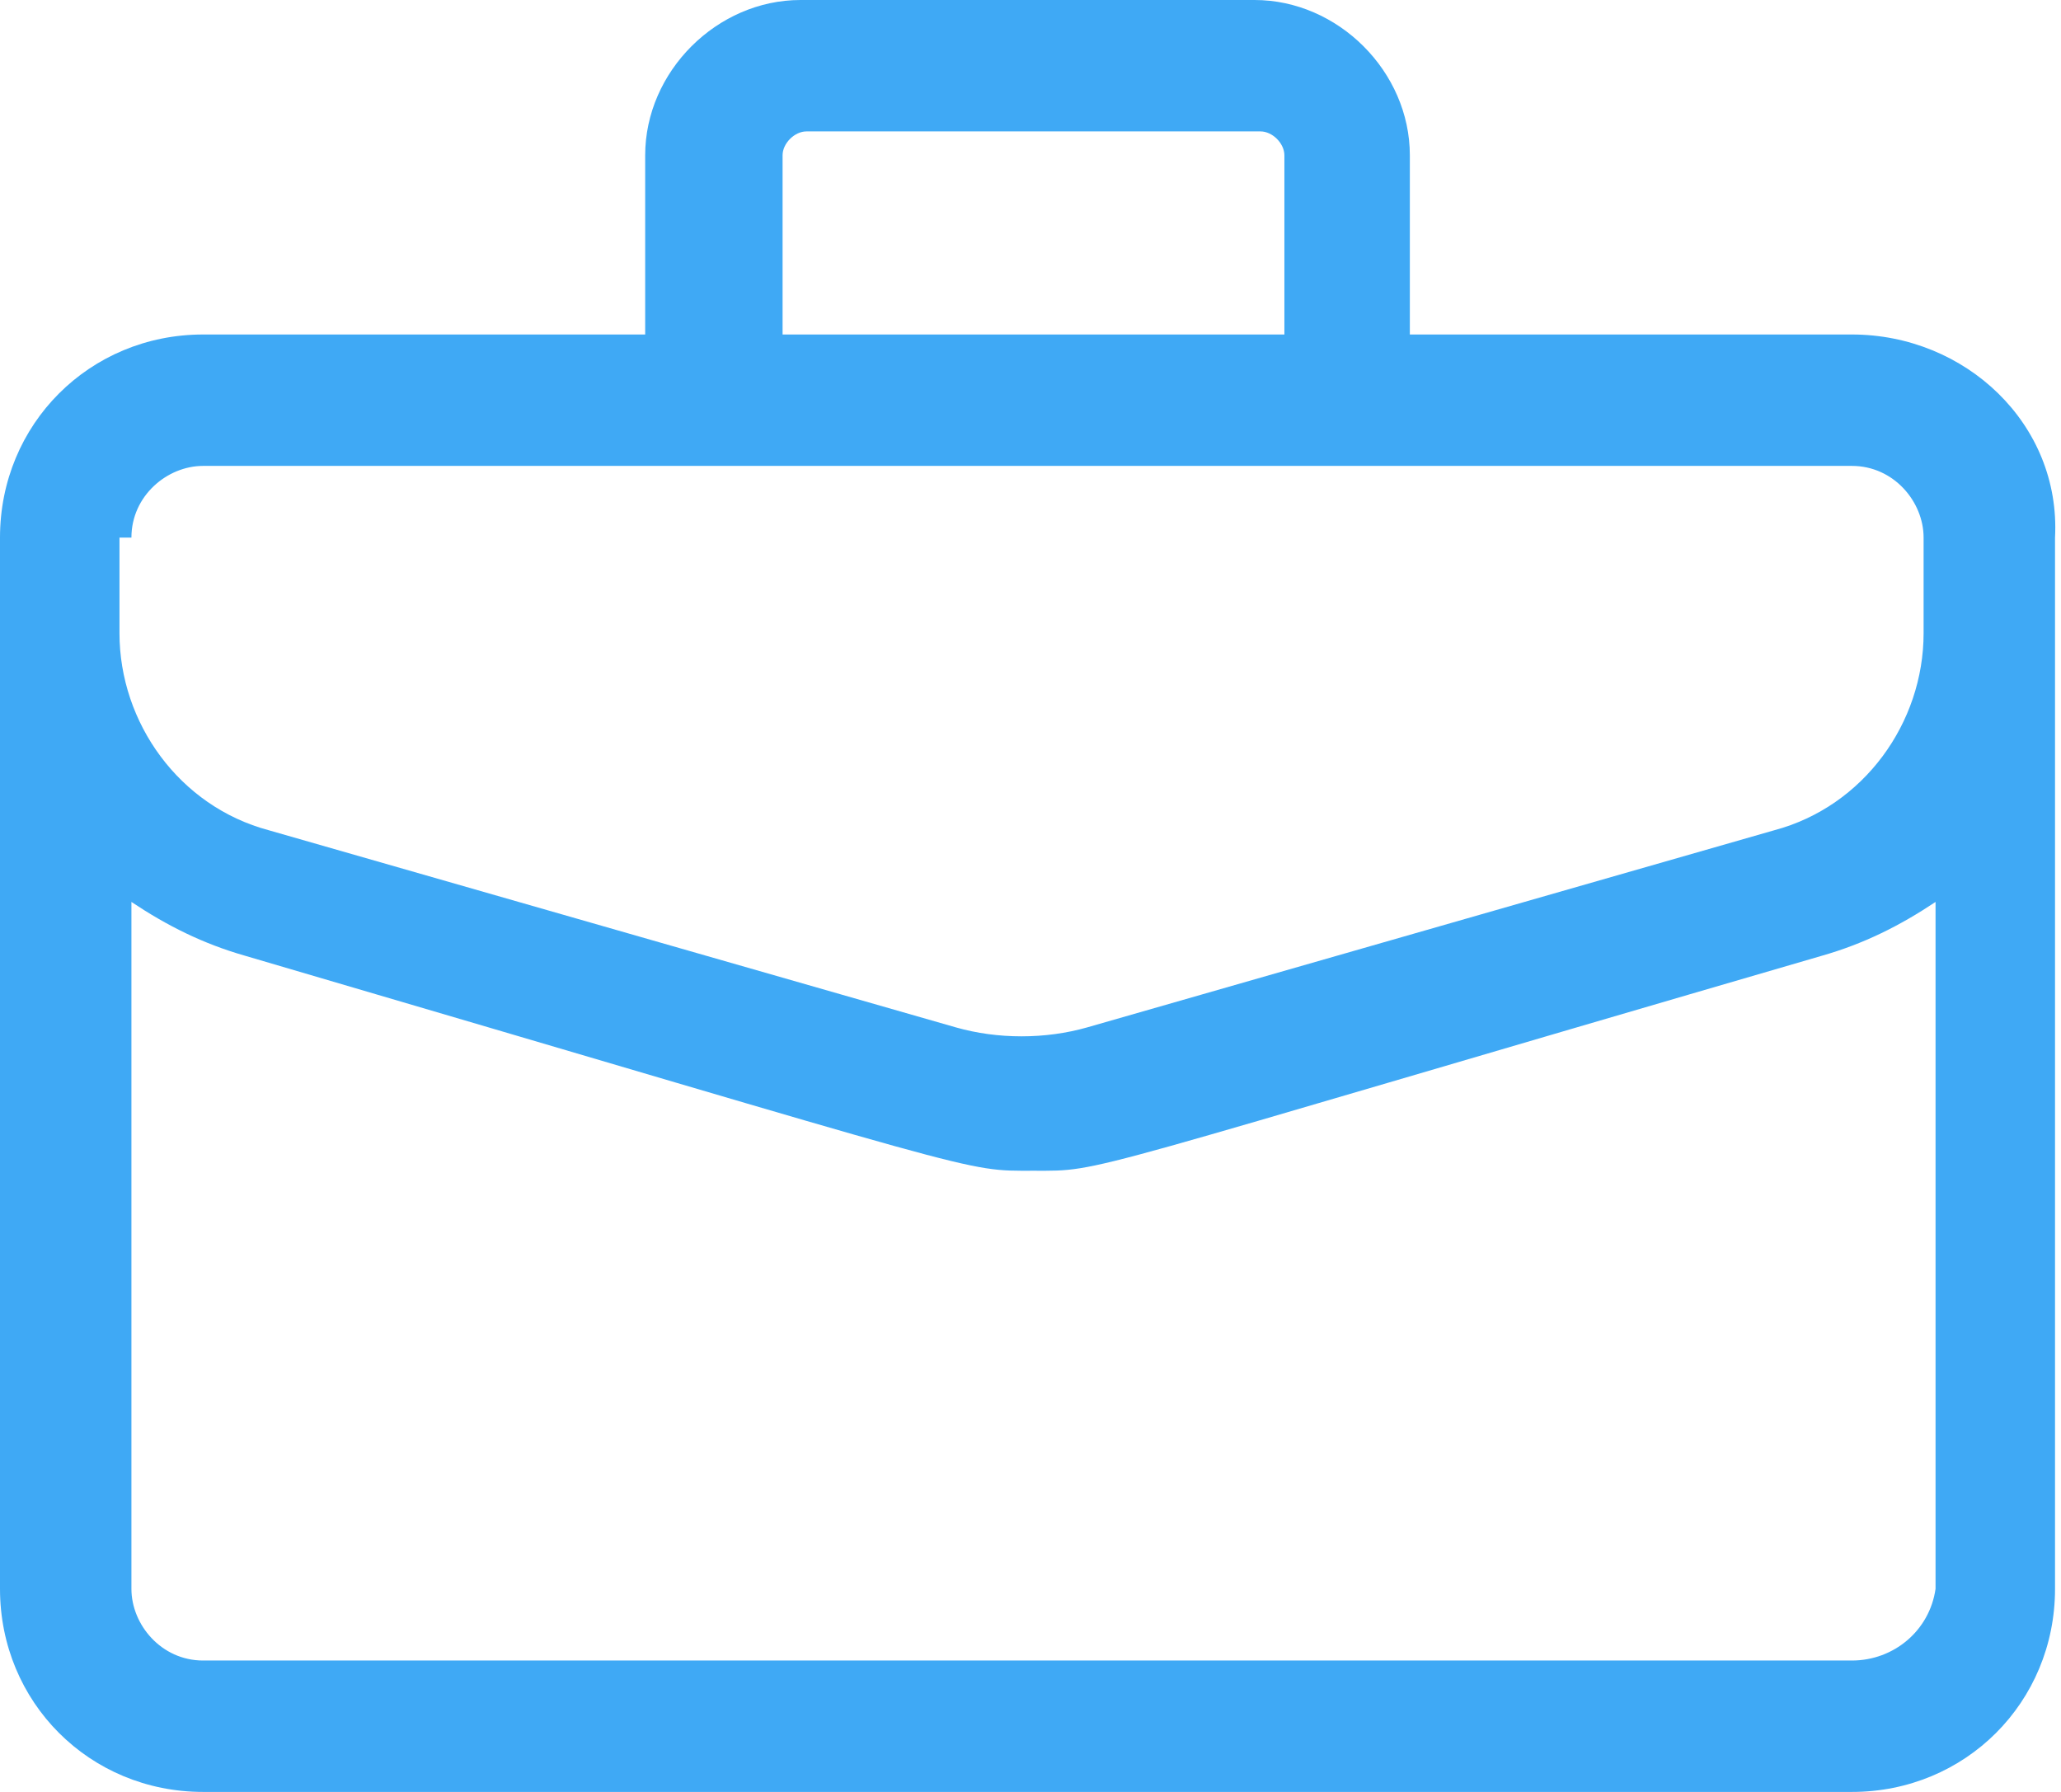
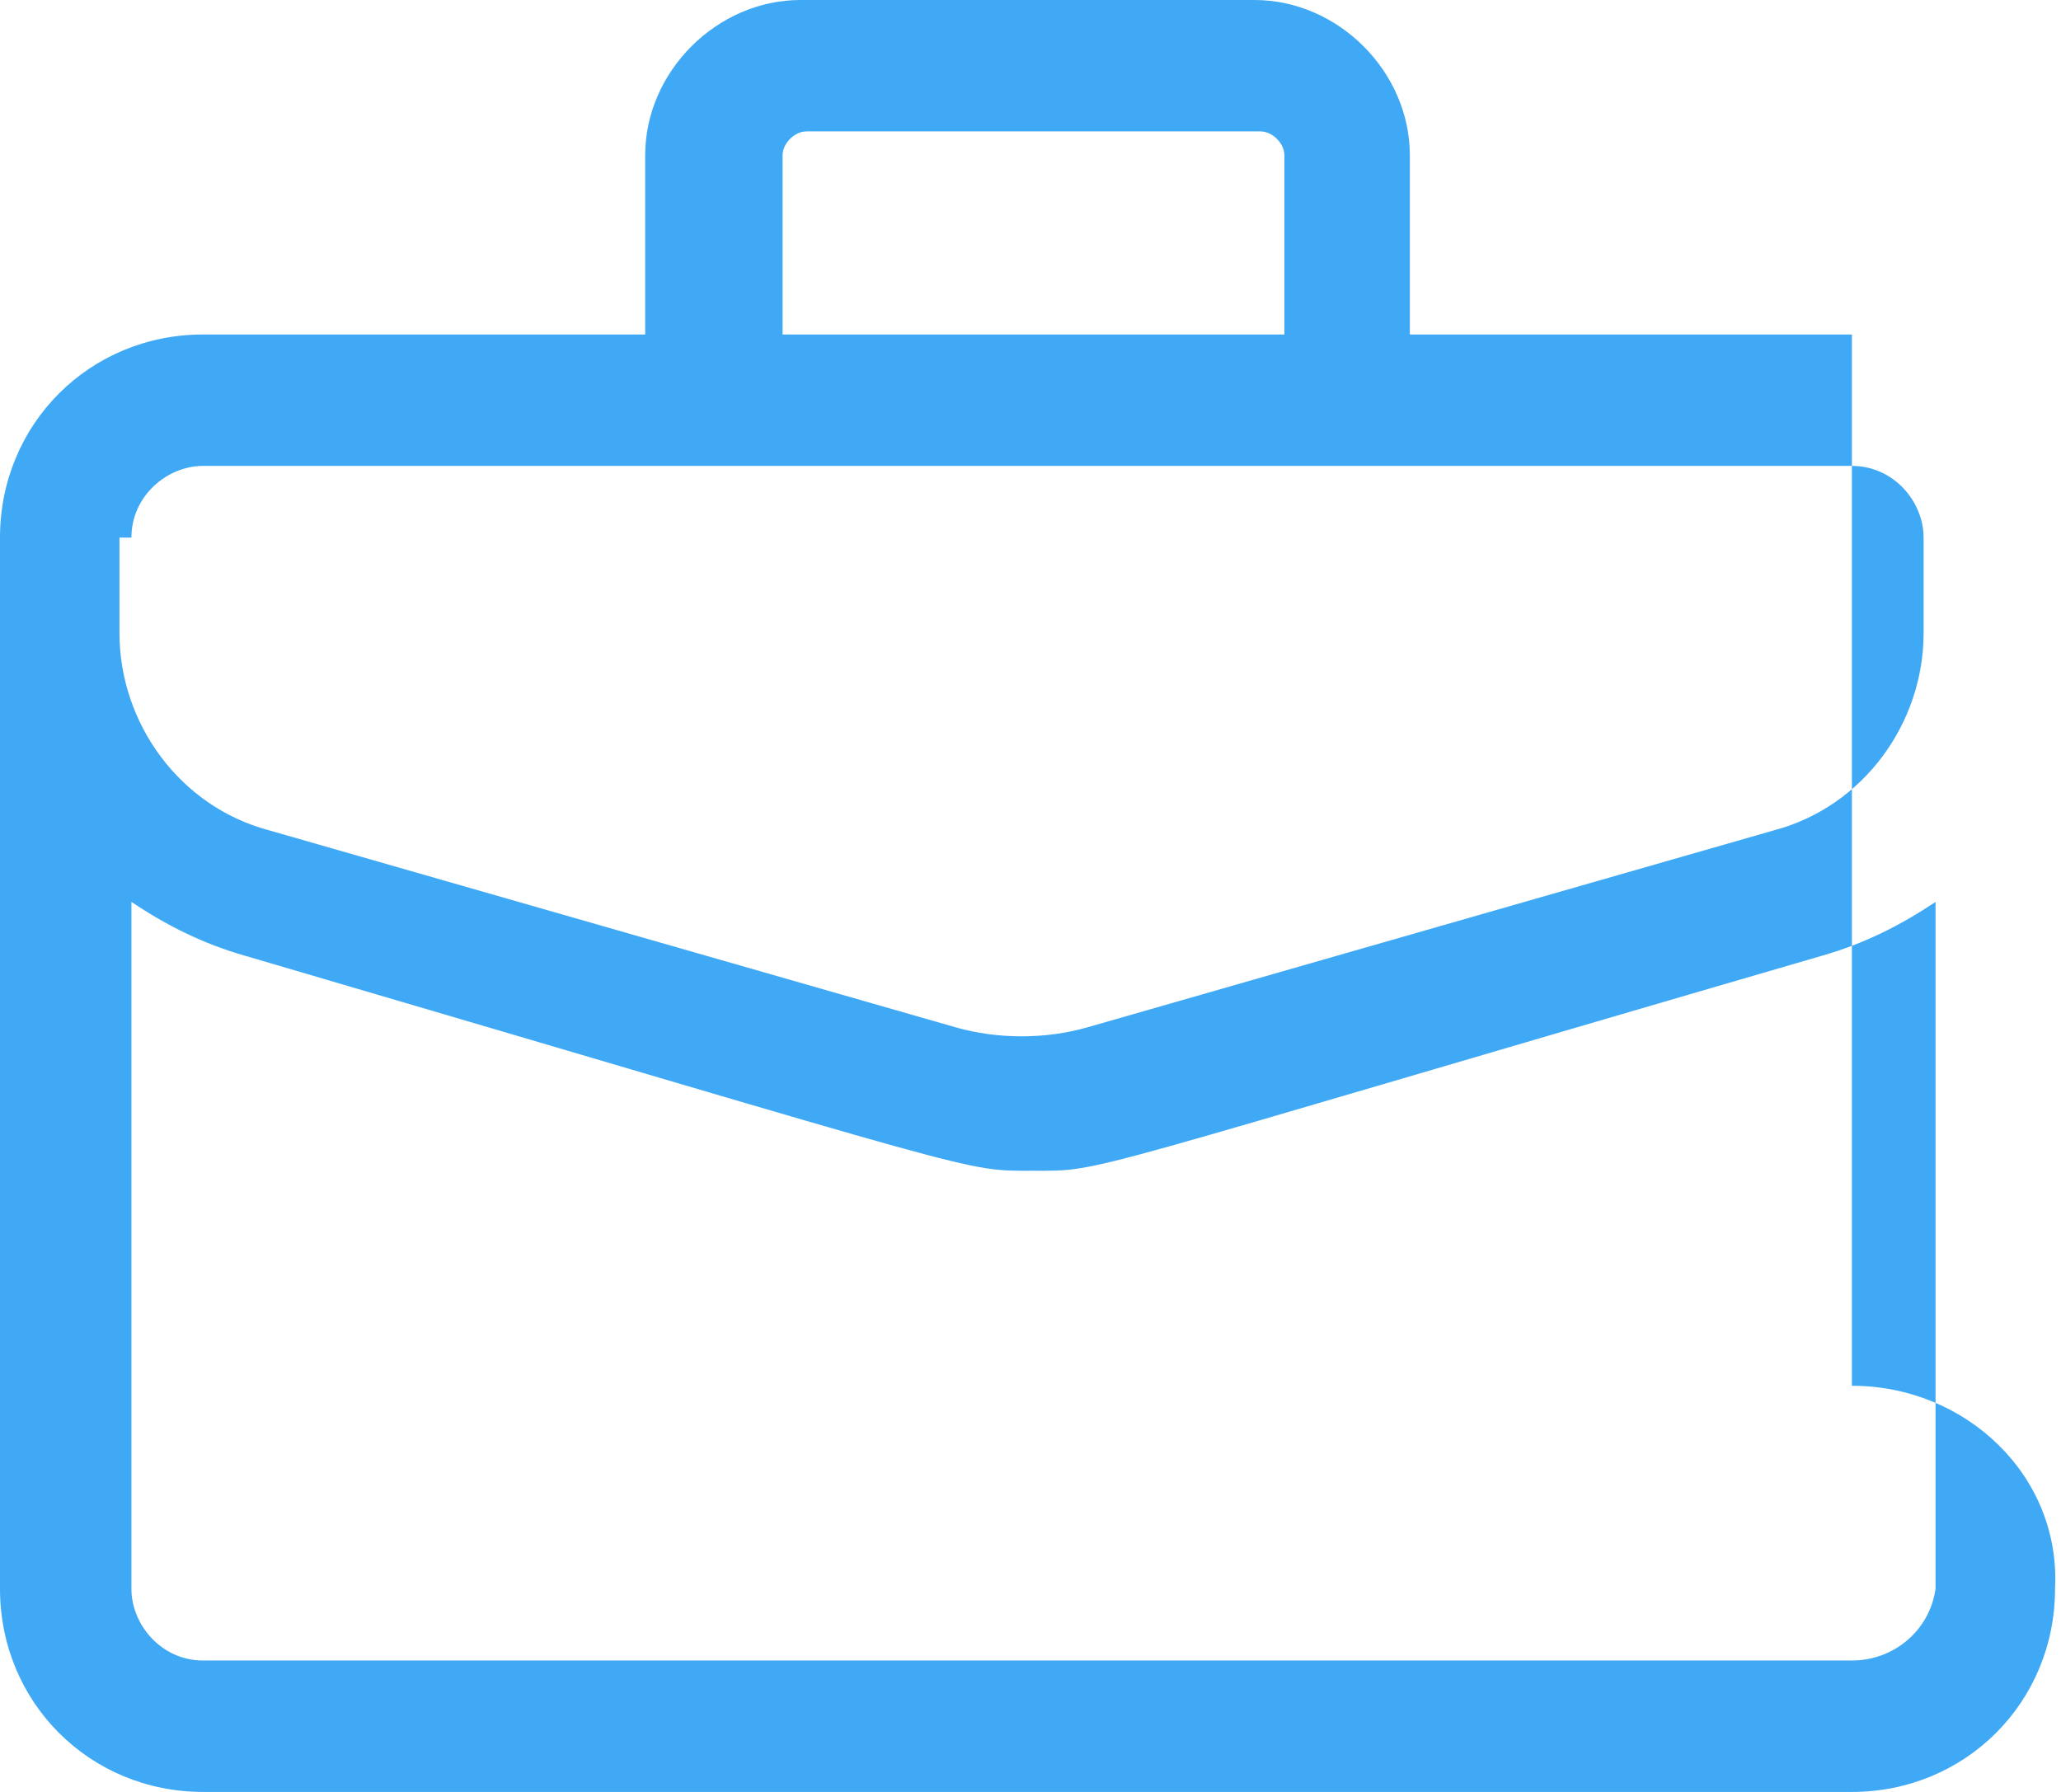
<svg xmlns="http://www.w3.org/2000/svg" enable-background="new 0 0 34.5 30" viewBox="0 0 34.5 30">
-   <path d="m-160-854.4h-7.4v-3c0-1.4-1.2-2.6-2.6-2.6h-7.6c-1.4 0-2.6 1.2-2.6 2.6v3h-7.4c-1.9 0-3.4 1.5-3.4 3.4v17.6c0 1.9 1.5 3.4 3.4 3.4h27.6c1.9 0 3.4-1.5 3.4-3.4v-17.6c.1-1.9-1.5-3.4-3.4-3.4zm-17.9-3c0-.2.2-.4.4-.4h7.6c.2 0 .4.2.4.4v3h-8.4zm-10.9 6.4c0-.7.6-1.2 1.2-1.2h27.6c.7 0 1.2.6 1.2 1.2v1.6c0 1.5-1 2.9-2.5 3.3l-11.5 3.3c-.7.2-1.5.2-2.2 0l-11.5-3.3c-1.5-.4-2.5-1.8-2.5-3.3v-1.6zm28.8 18.8h-27.6c-.7 0-1.2-.6-1.2-1.2v-11.5c.6.4 1.2.7 1.9.9 12.6 3.7 12 3.6 13.2 3.6s.5.1 13.2-3.6c.7-.2 1.3-.5 1.9-.9v11.5c-.1.7-.7 1.2-1.4 1.2z" fill="#3fa9f5" transform="translate(191 860)" />
+   <path d="m-160-854.4h-7.4v-3c0-1.4-1.2-2.6-2.6-2.6h-7.6c-1.4 0-2.6 1.2-2.6 2.6v3h-7.4c-1.9 0-3.4 1.5-3.4 3.4v17.6c0 1.9 1.5 3.4 3.4 3.4h27.6c1.9 0 3.4-1.5 3.4-3.4c.1-1.9-1.5-3.4-3.4-3.4zm-17.9-3c0-.2.2-.4.4-.4h7.6c.2 0 .4.2.4.4v3h-8.4zm-10.9 6.4c0-.7.6-1.2 1.2-1.2h27.6c.7 0 1.2.6 1.2 1.2v1.6c0 1.5-1 2.9-2.5 3.3l-11.5 3.3c-.7.2-1.5.2-2.2 0l-11.5-3.3c-1.5-.4-2.5-1.8-2.5-3.3v-1.6zm28.8 18.8h-27.6c-.7 0-1.2-.6-1.2-1.2v-11.5c.6.4 1.2.7 1.9.9 12.6 3.7 12 3.6 13.2 3.6s.5.1 13.2-3.6c.7-.2 1.3-.5 1.9-.9v11.5c-.1.7-.7 1.2-1.4 1.2z" fill="#3fa9f5" transform="translate(191 860)" />
</svg>